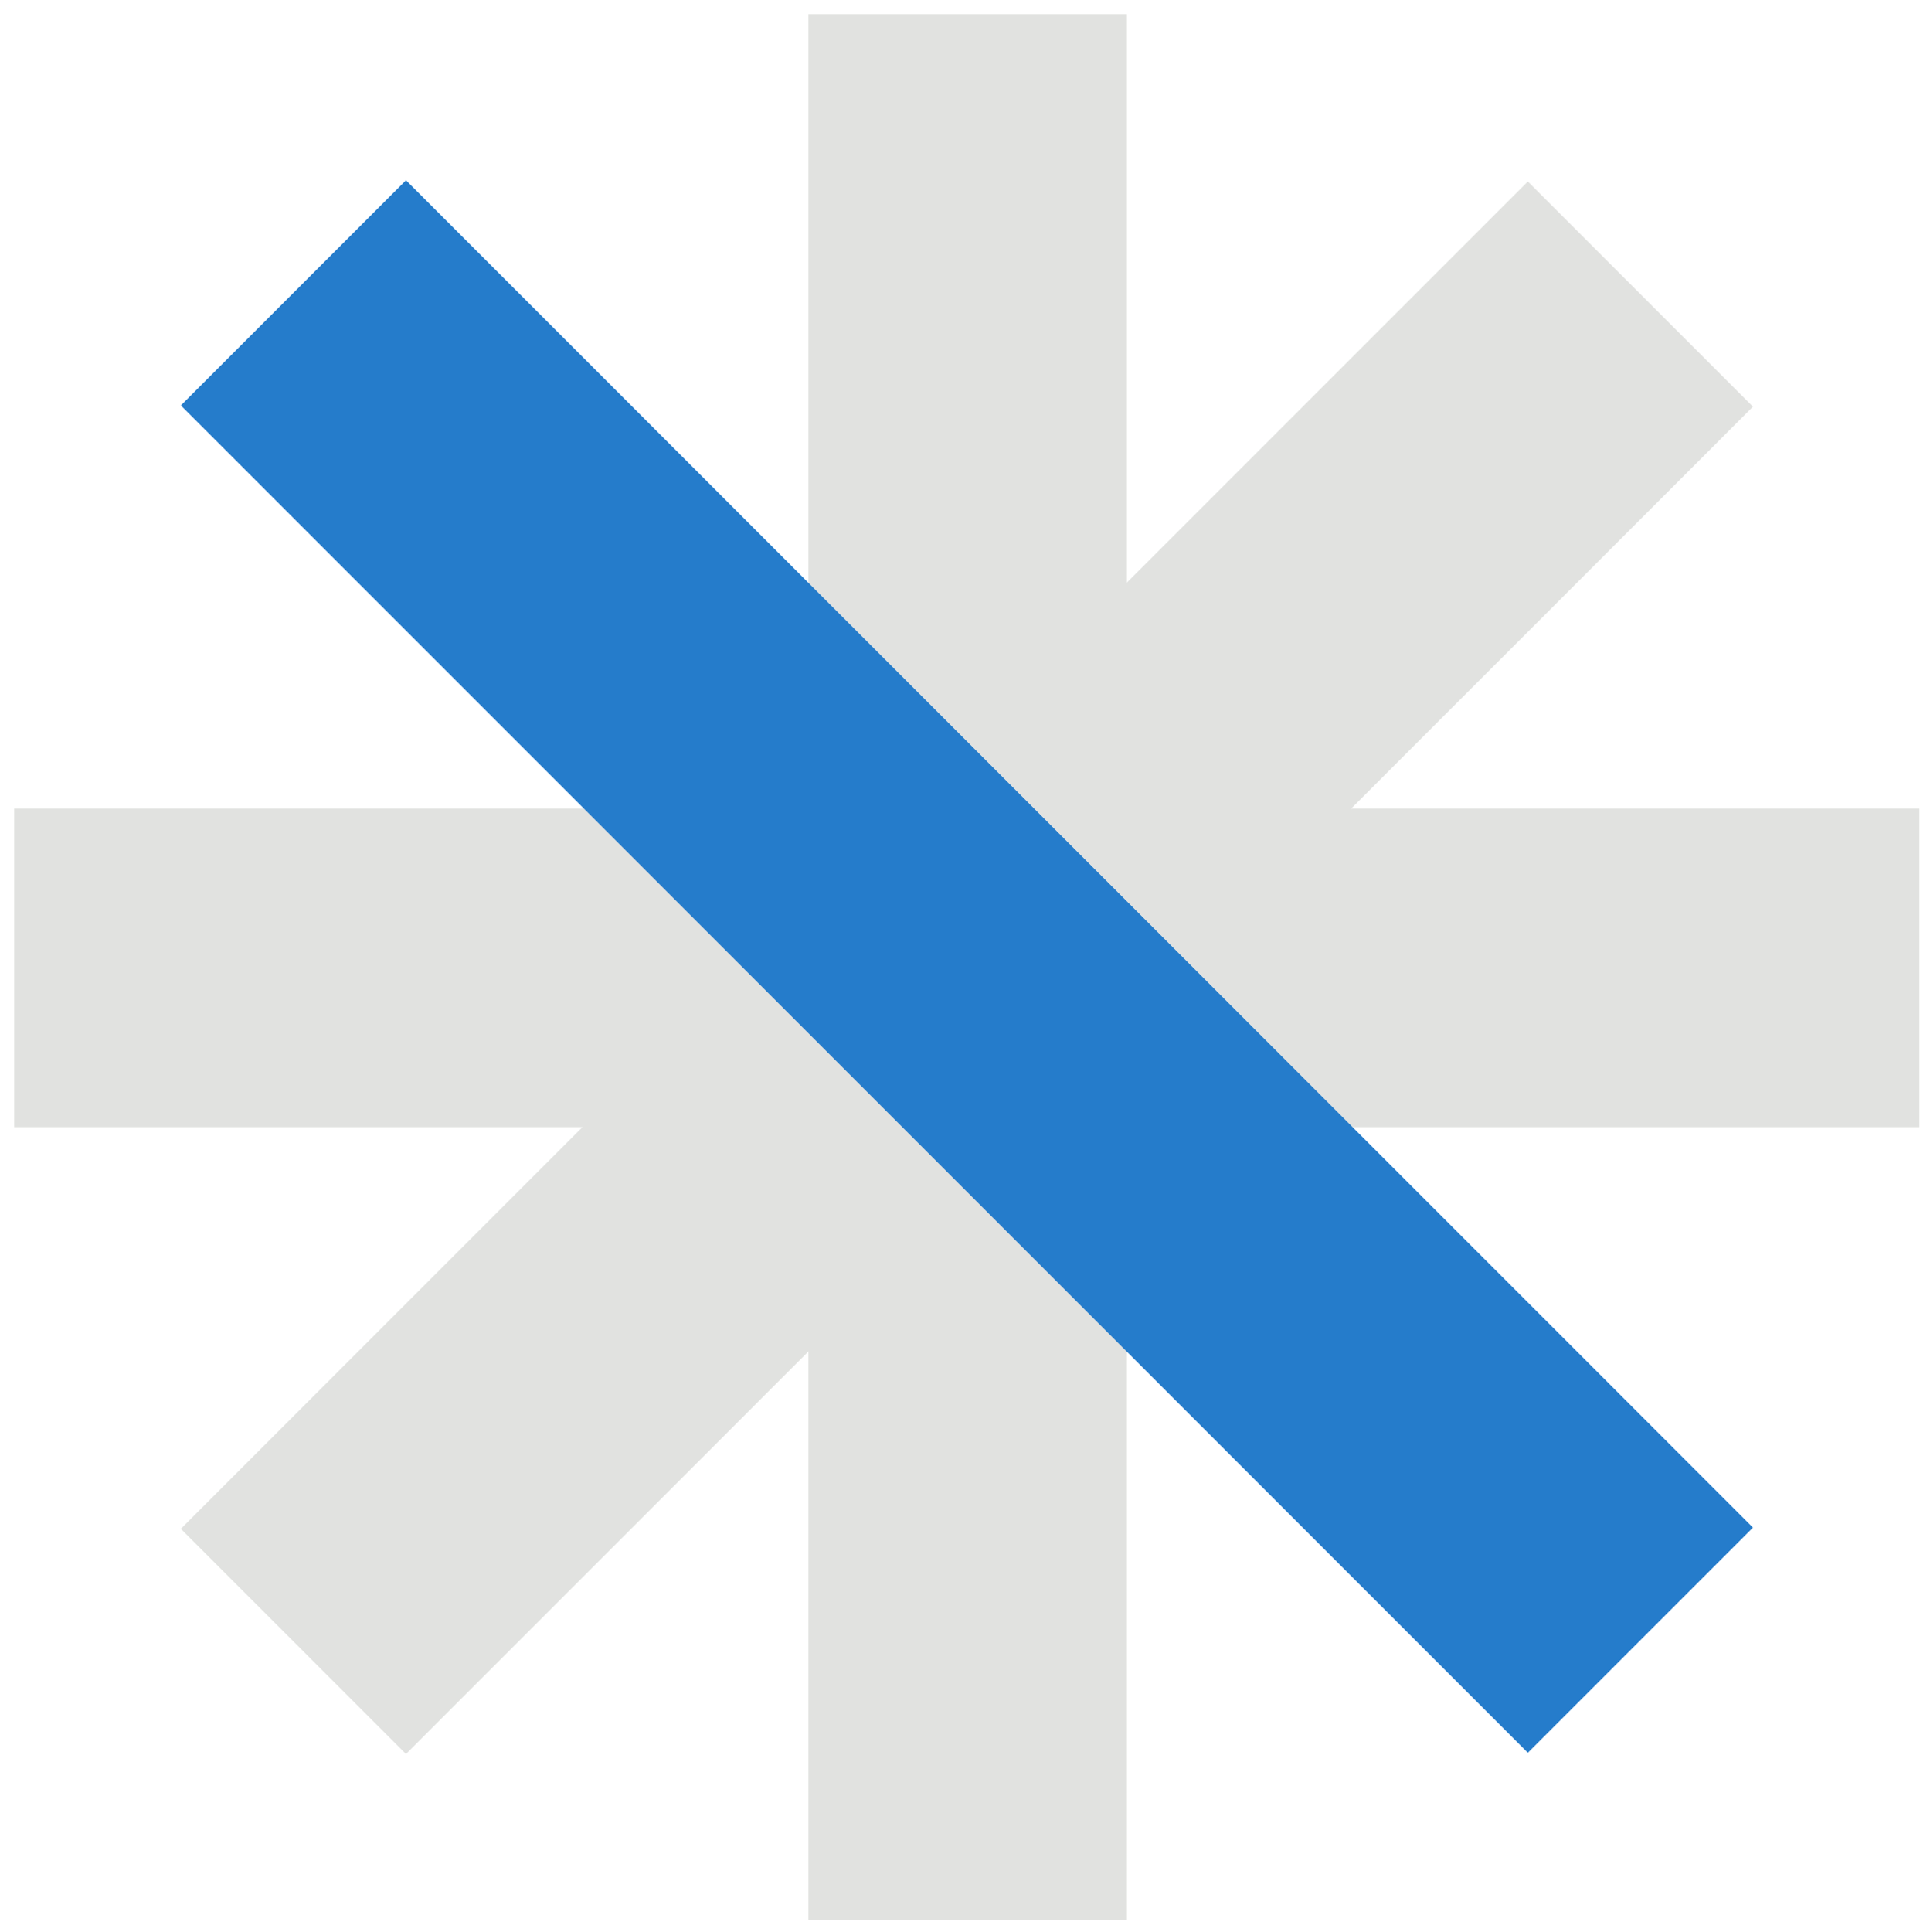
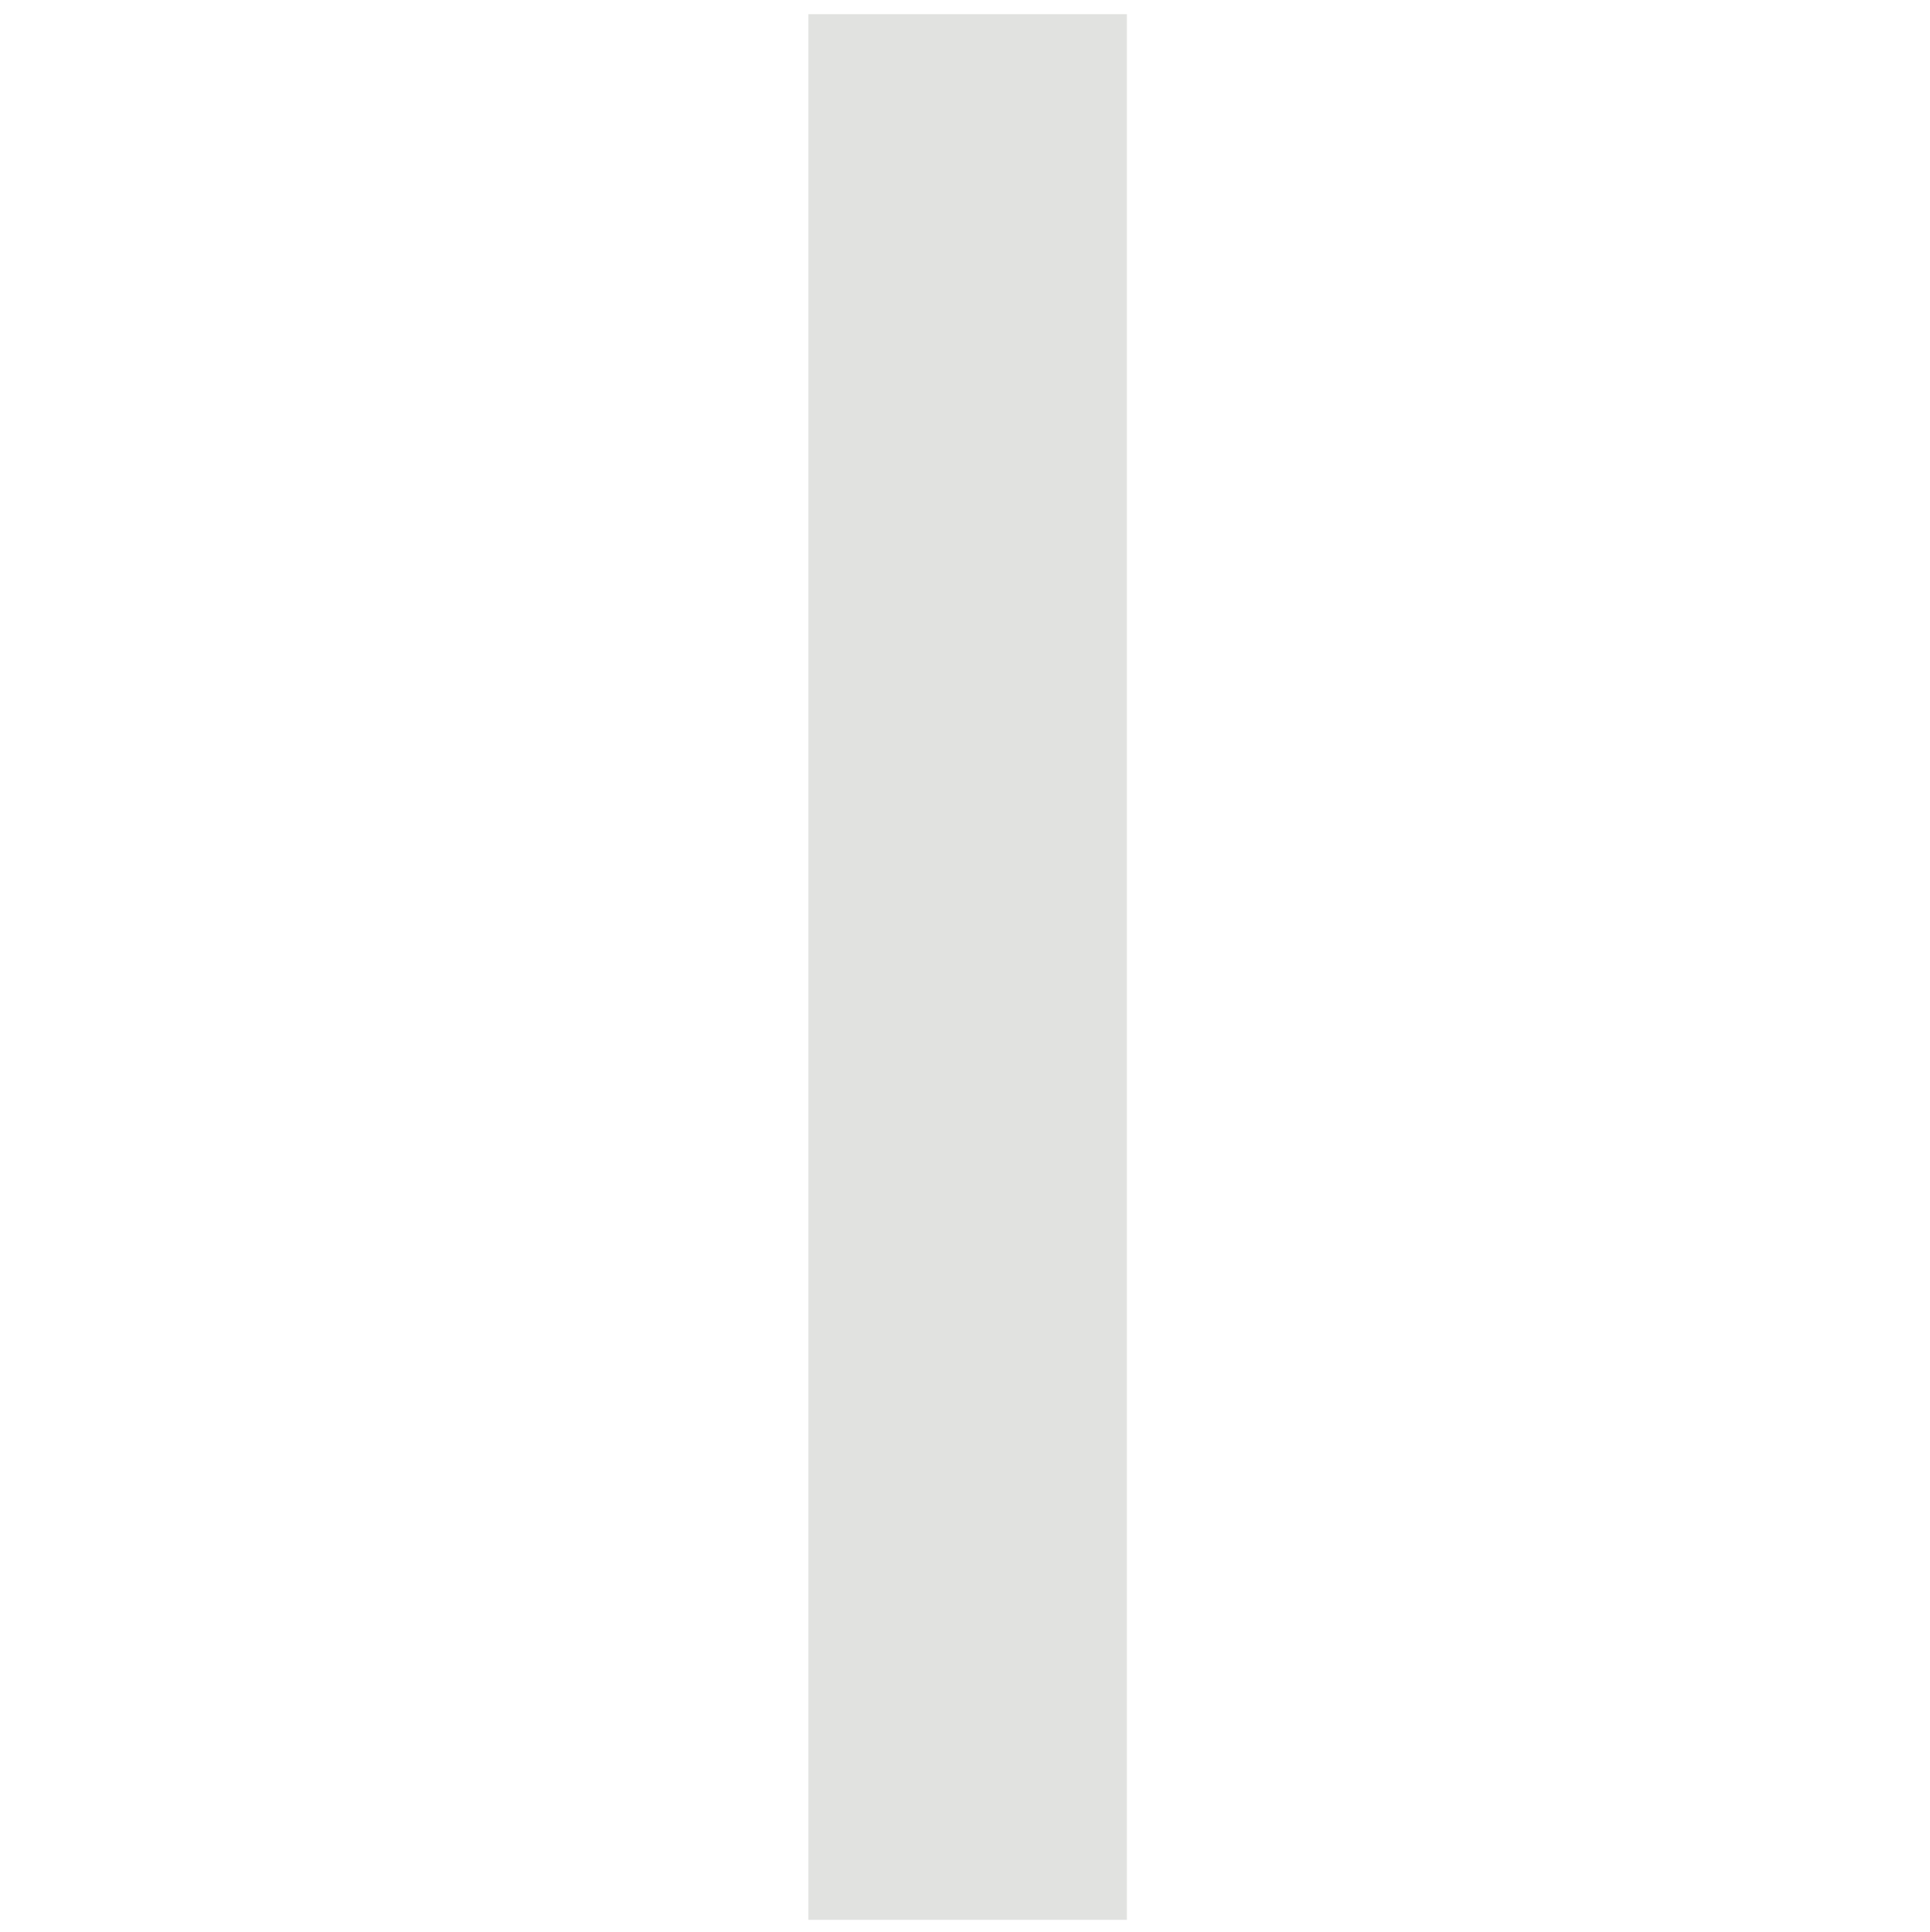
<svg xmlns="http://www.w3.org/2000/svg" version="1.1" id="Capa_1" x="0px" y="0px" viewBox="0 0 109.1 109.2" style="enable-background:new 0 0 109.1 109.2;" xml:space="preserve">
  <style type="text/css">
	.st0{fill:#262B67;}
	.st1{opacity:0.1;}
	.st2{fill:#FFFFFF;}
	.st3{fill:#FFB71B;}
	.st4{fill:#6ABF4B;}
	.st5{fill:#E1E2E0;}
	.st6{fill:#257CCB;}
	.st7{fill:#E7004C;}
</style>
  <rect x="45.7" y="0.8" class="st5" width="18" height="107.7" />
-   <rect x="0.8" y="45.7" class="st5" width="107.7" height="18" />
-   <rect x="0.8" y="45.7" transform="matrix(0.707 -0.707 0.707 0.707 -22.653 54.657)" class="st5" width="107.7" height="18" />
-   <rect x="45.7" y="0.8" transform="matrix(0.707 -0.707 0.707 0.707 -22.653 54.658)" class="st6" width="18" height="107.7" />
</svg>